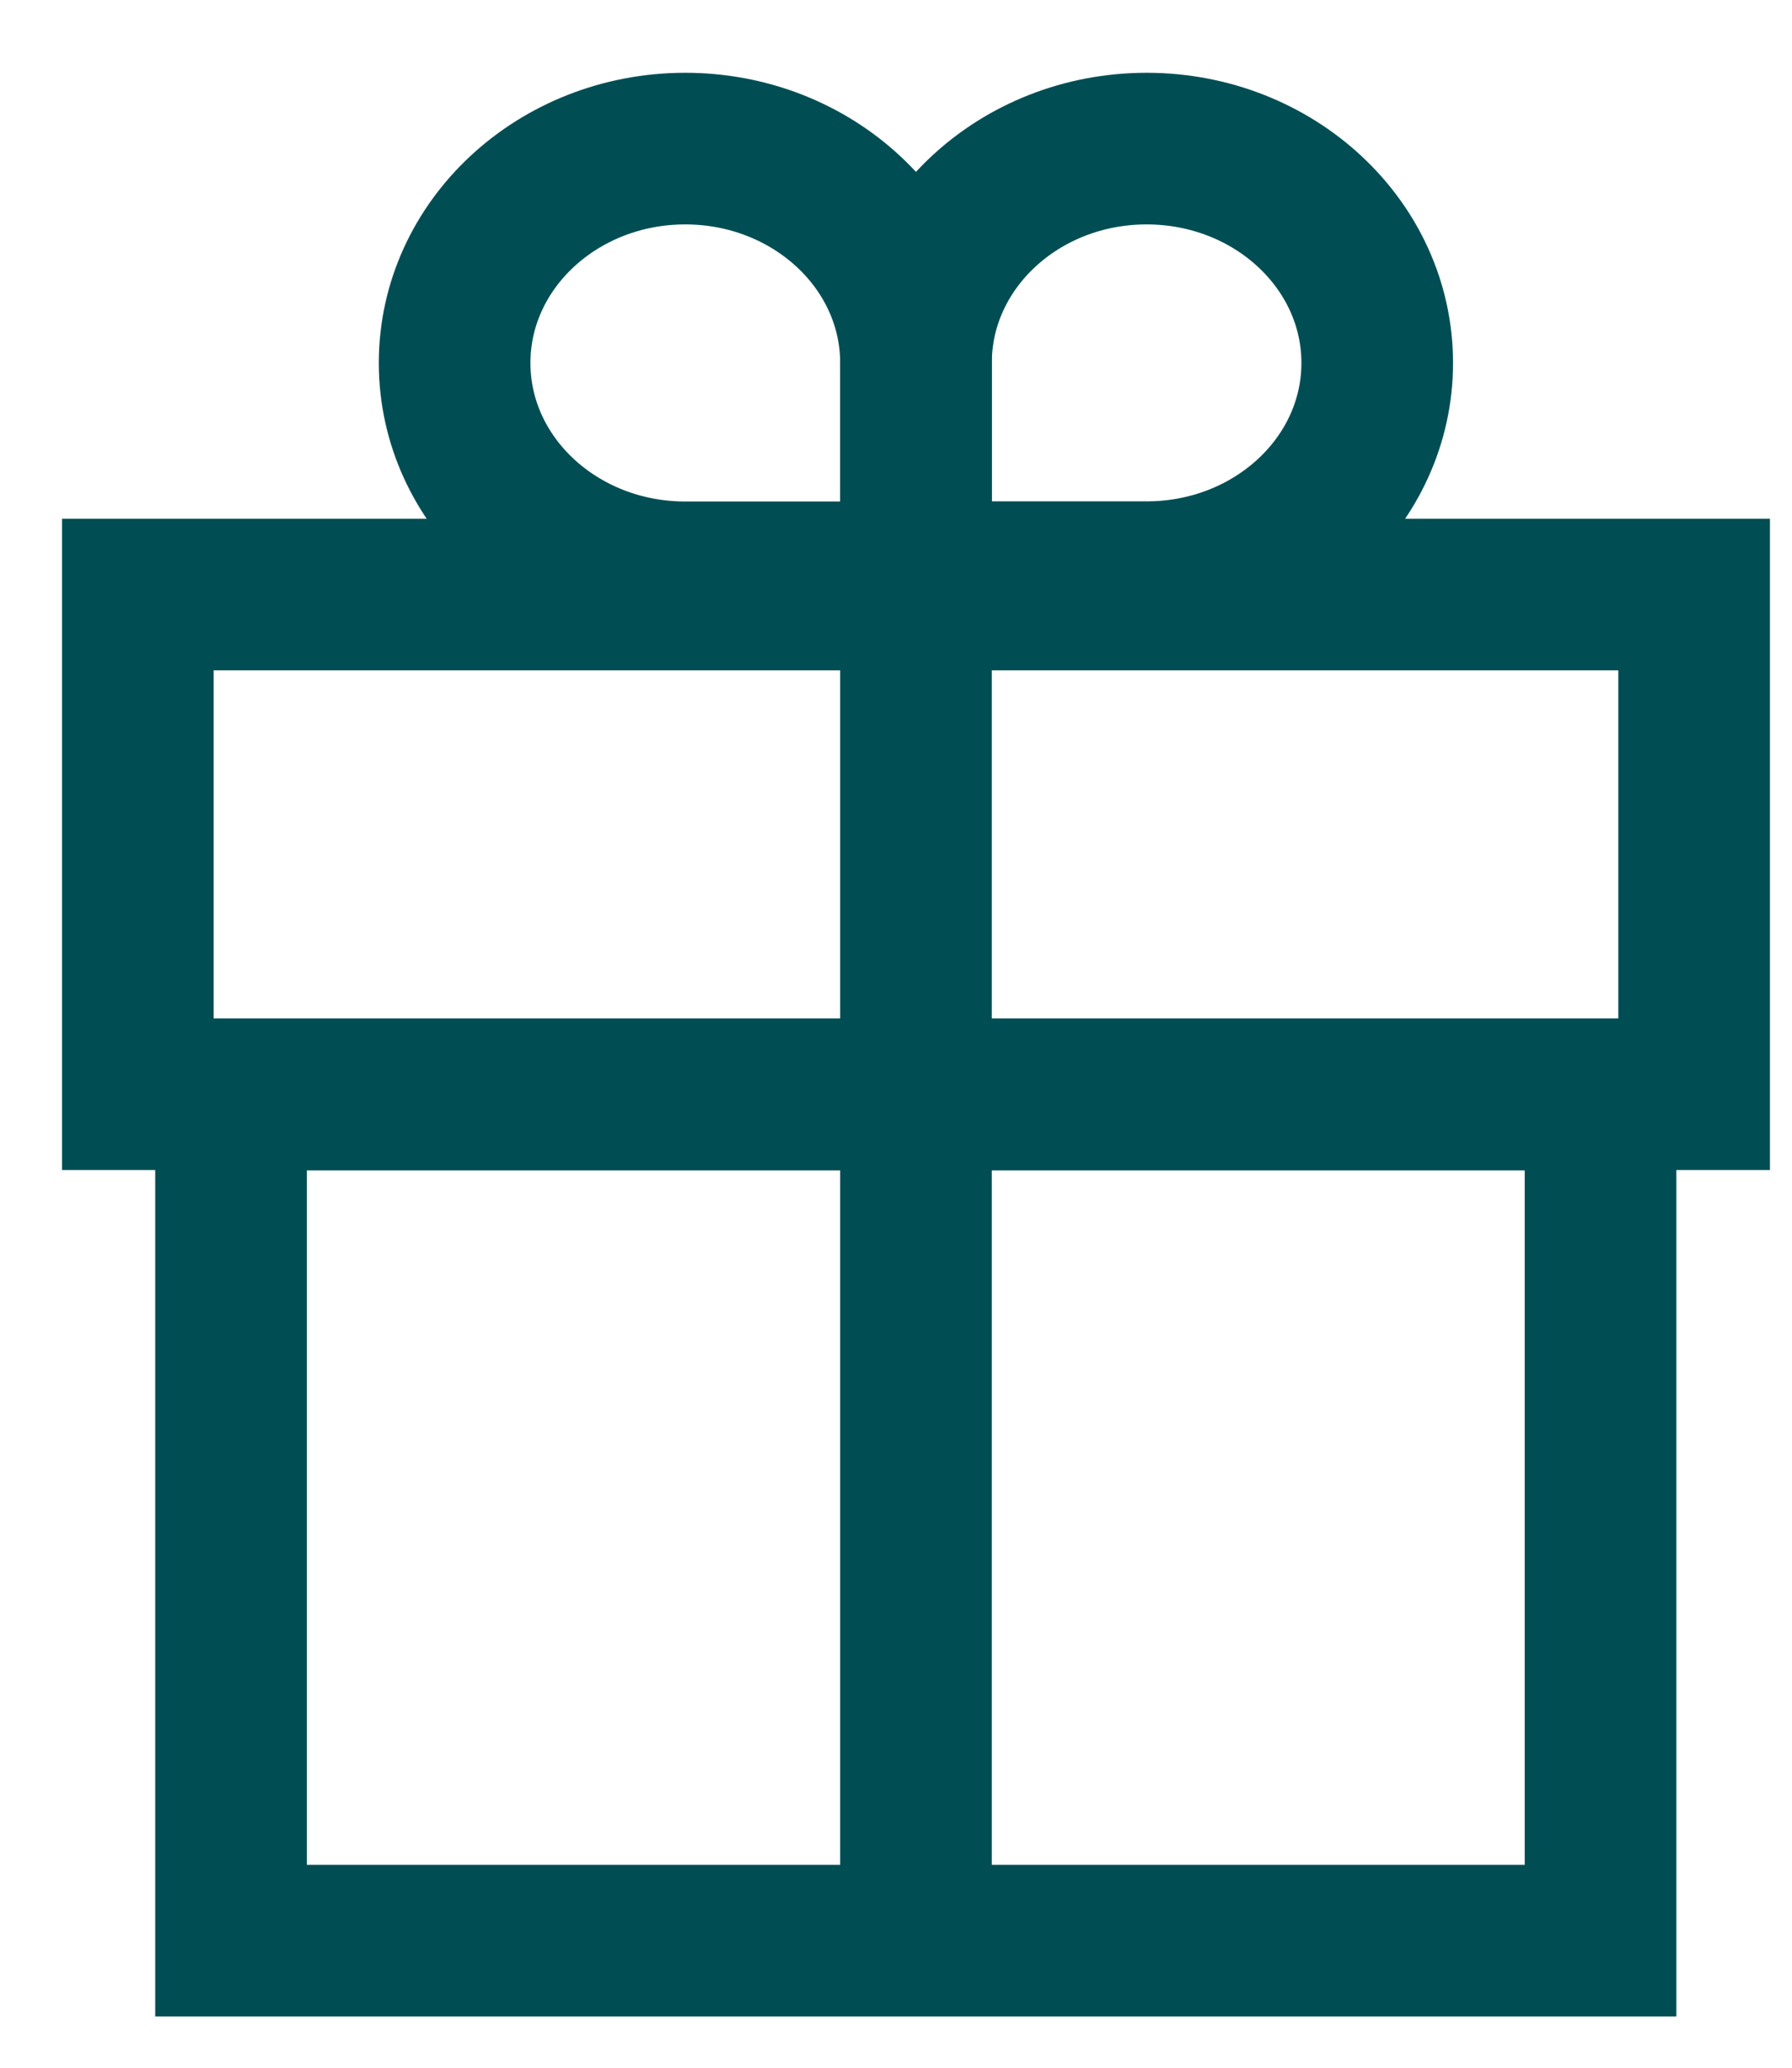
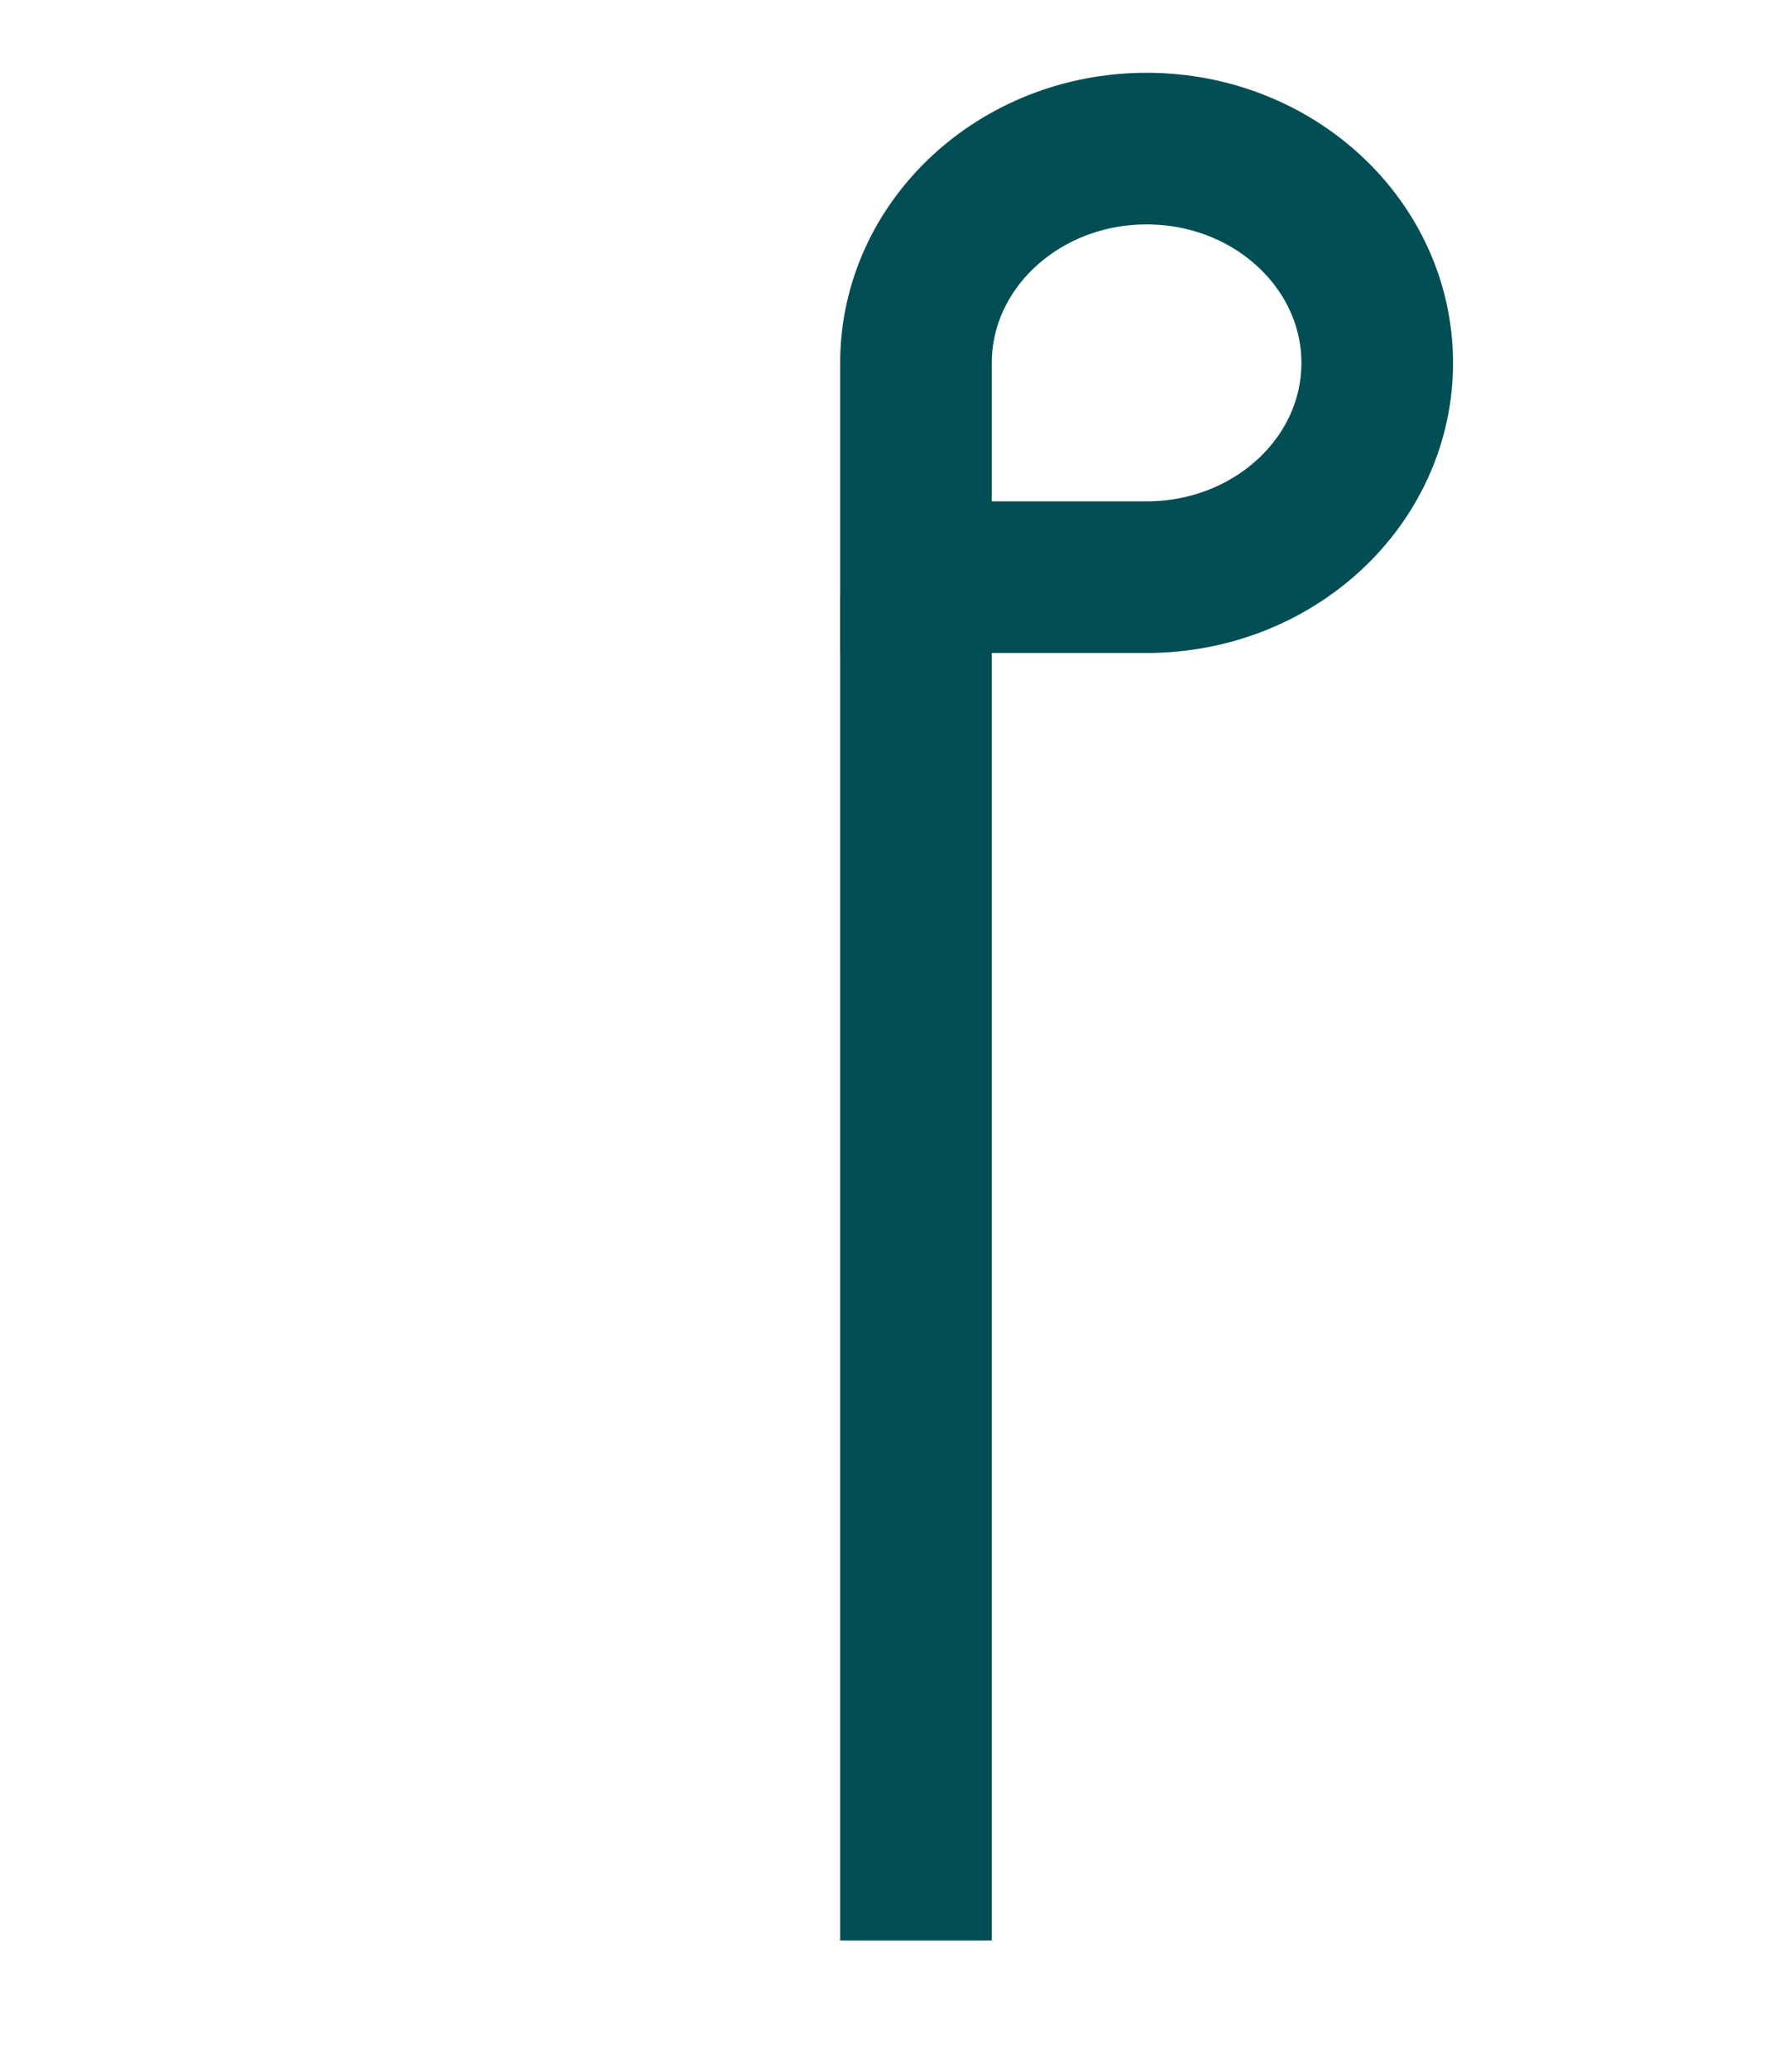
<svg xmlns="http://www.w3.org/2000/svg" width="13" height="15" viewBox="0 0 13 15" fill="none">
-   <path d="M12.29 4.313H1V7.938H12.29V4.313Z" stroke="#004E54" stroke-width="1.1" stroke-miterlimit="10" />
-   <path d="M11.611 7.94H1.676V14.078H11.611V7.94Z" stroke="#004E54" stroke-width="1.1" stroke-miterlimit="10" />
  <path d="M6.645 4.313V14.077" stroke="#004E54" stroke-width="1.1" stroke-miterlimit="10" />
  <path d="M8.318 1.078C9.242 1.078 9.991 1.775 9.991 2.633C9.991 3.491 9.242 4.187 8.318 4.187H6.645V2.633C6.645 1.775 7.394 1.078 8.318 1.078Z" stroke="#004E54" stroke-width="1.1" stroke-miterlimit="10" />
-   <path d="M6.645 4.188H4.971C4.047 4.188 3.298 3.491 3.298 2.633C3.298 1.775 4.047 1.078 4.971 1.078C5.895 1.078 6.645 1.775 6.645 2.633V4.188Z" stroke="#004E54" stroke-width="1.1" stroke-miterlimit="10" />
</svg>